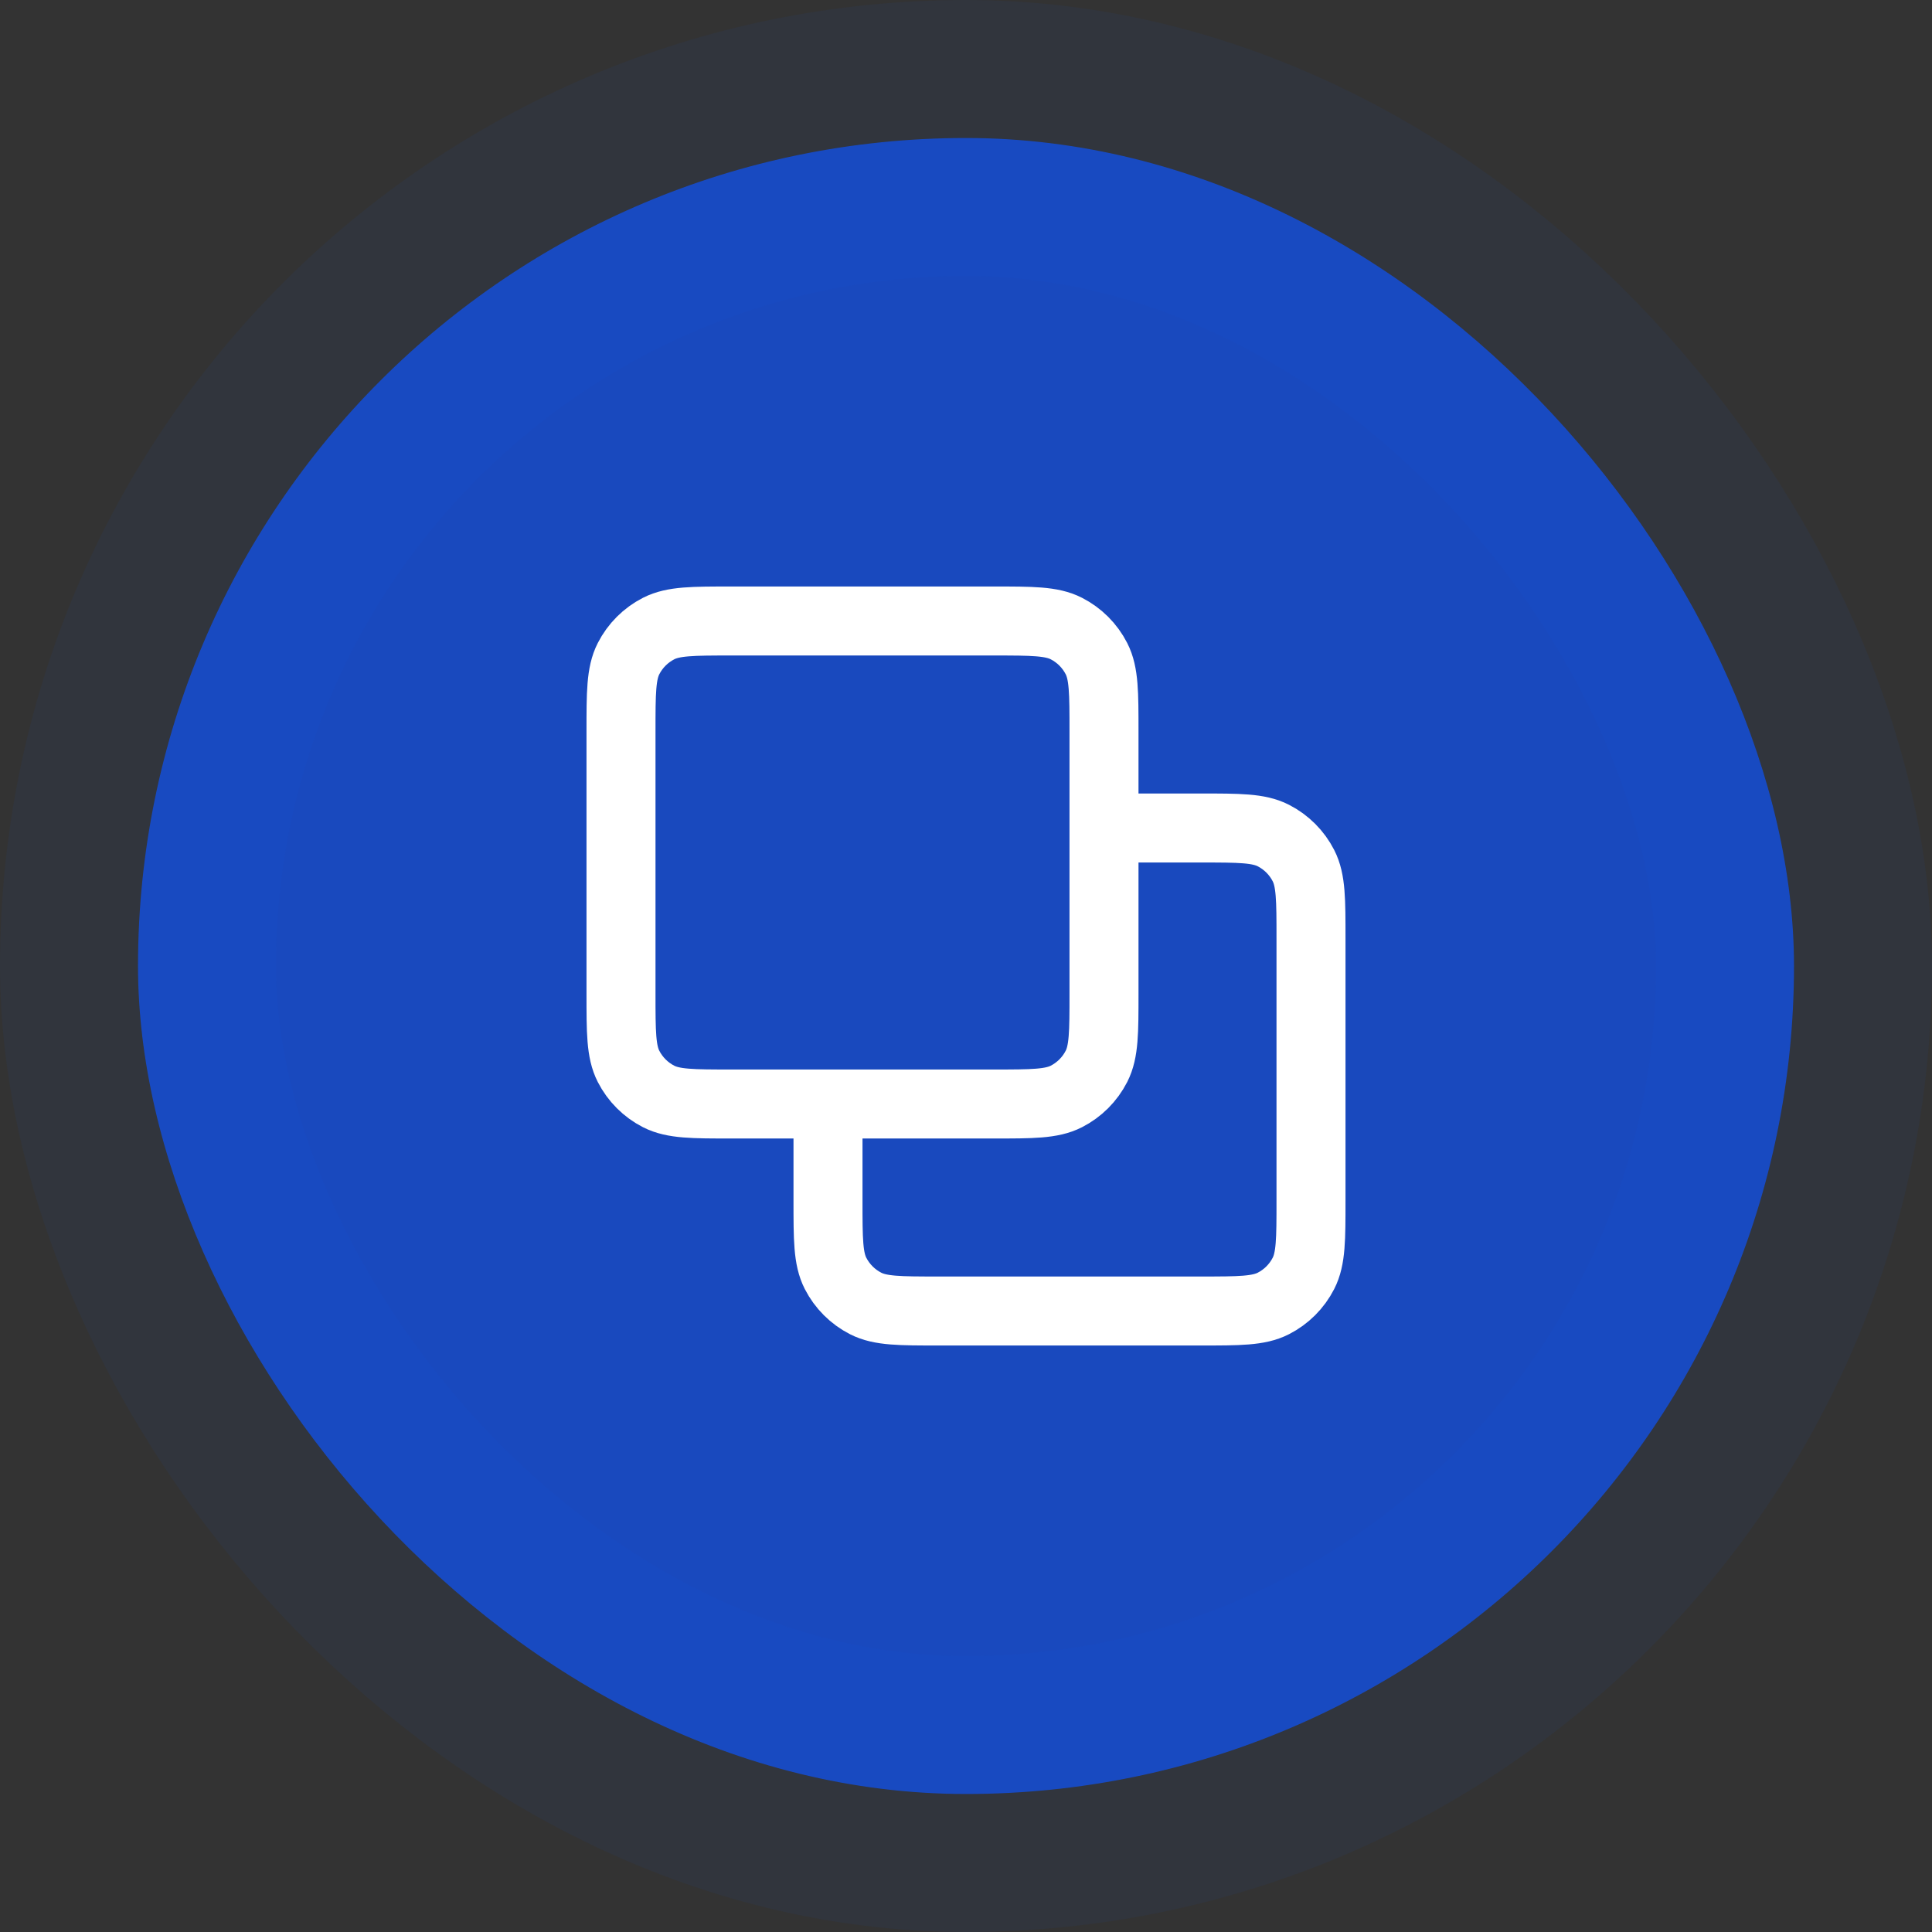
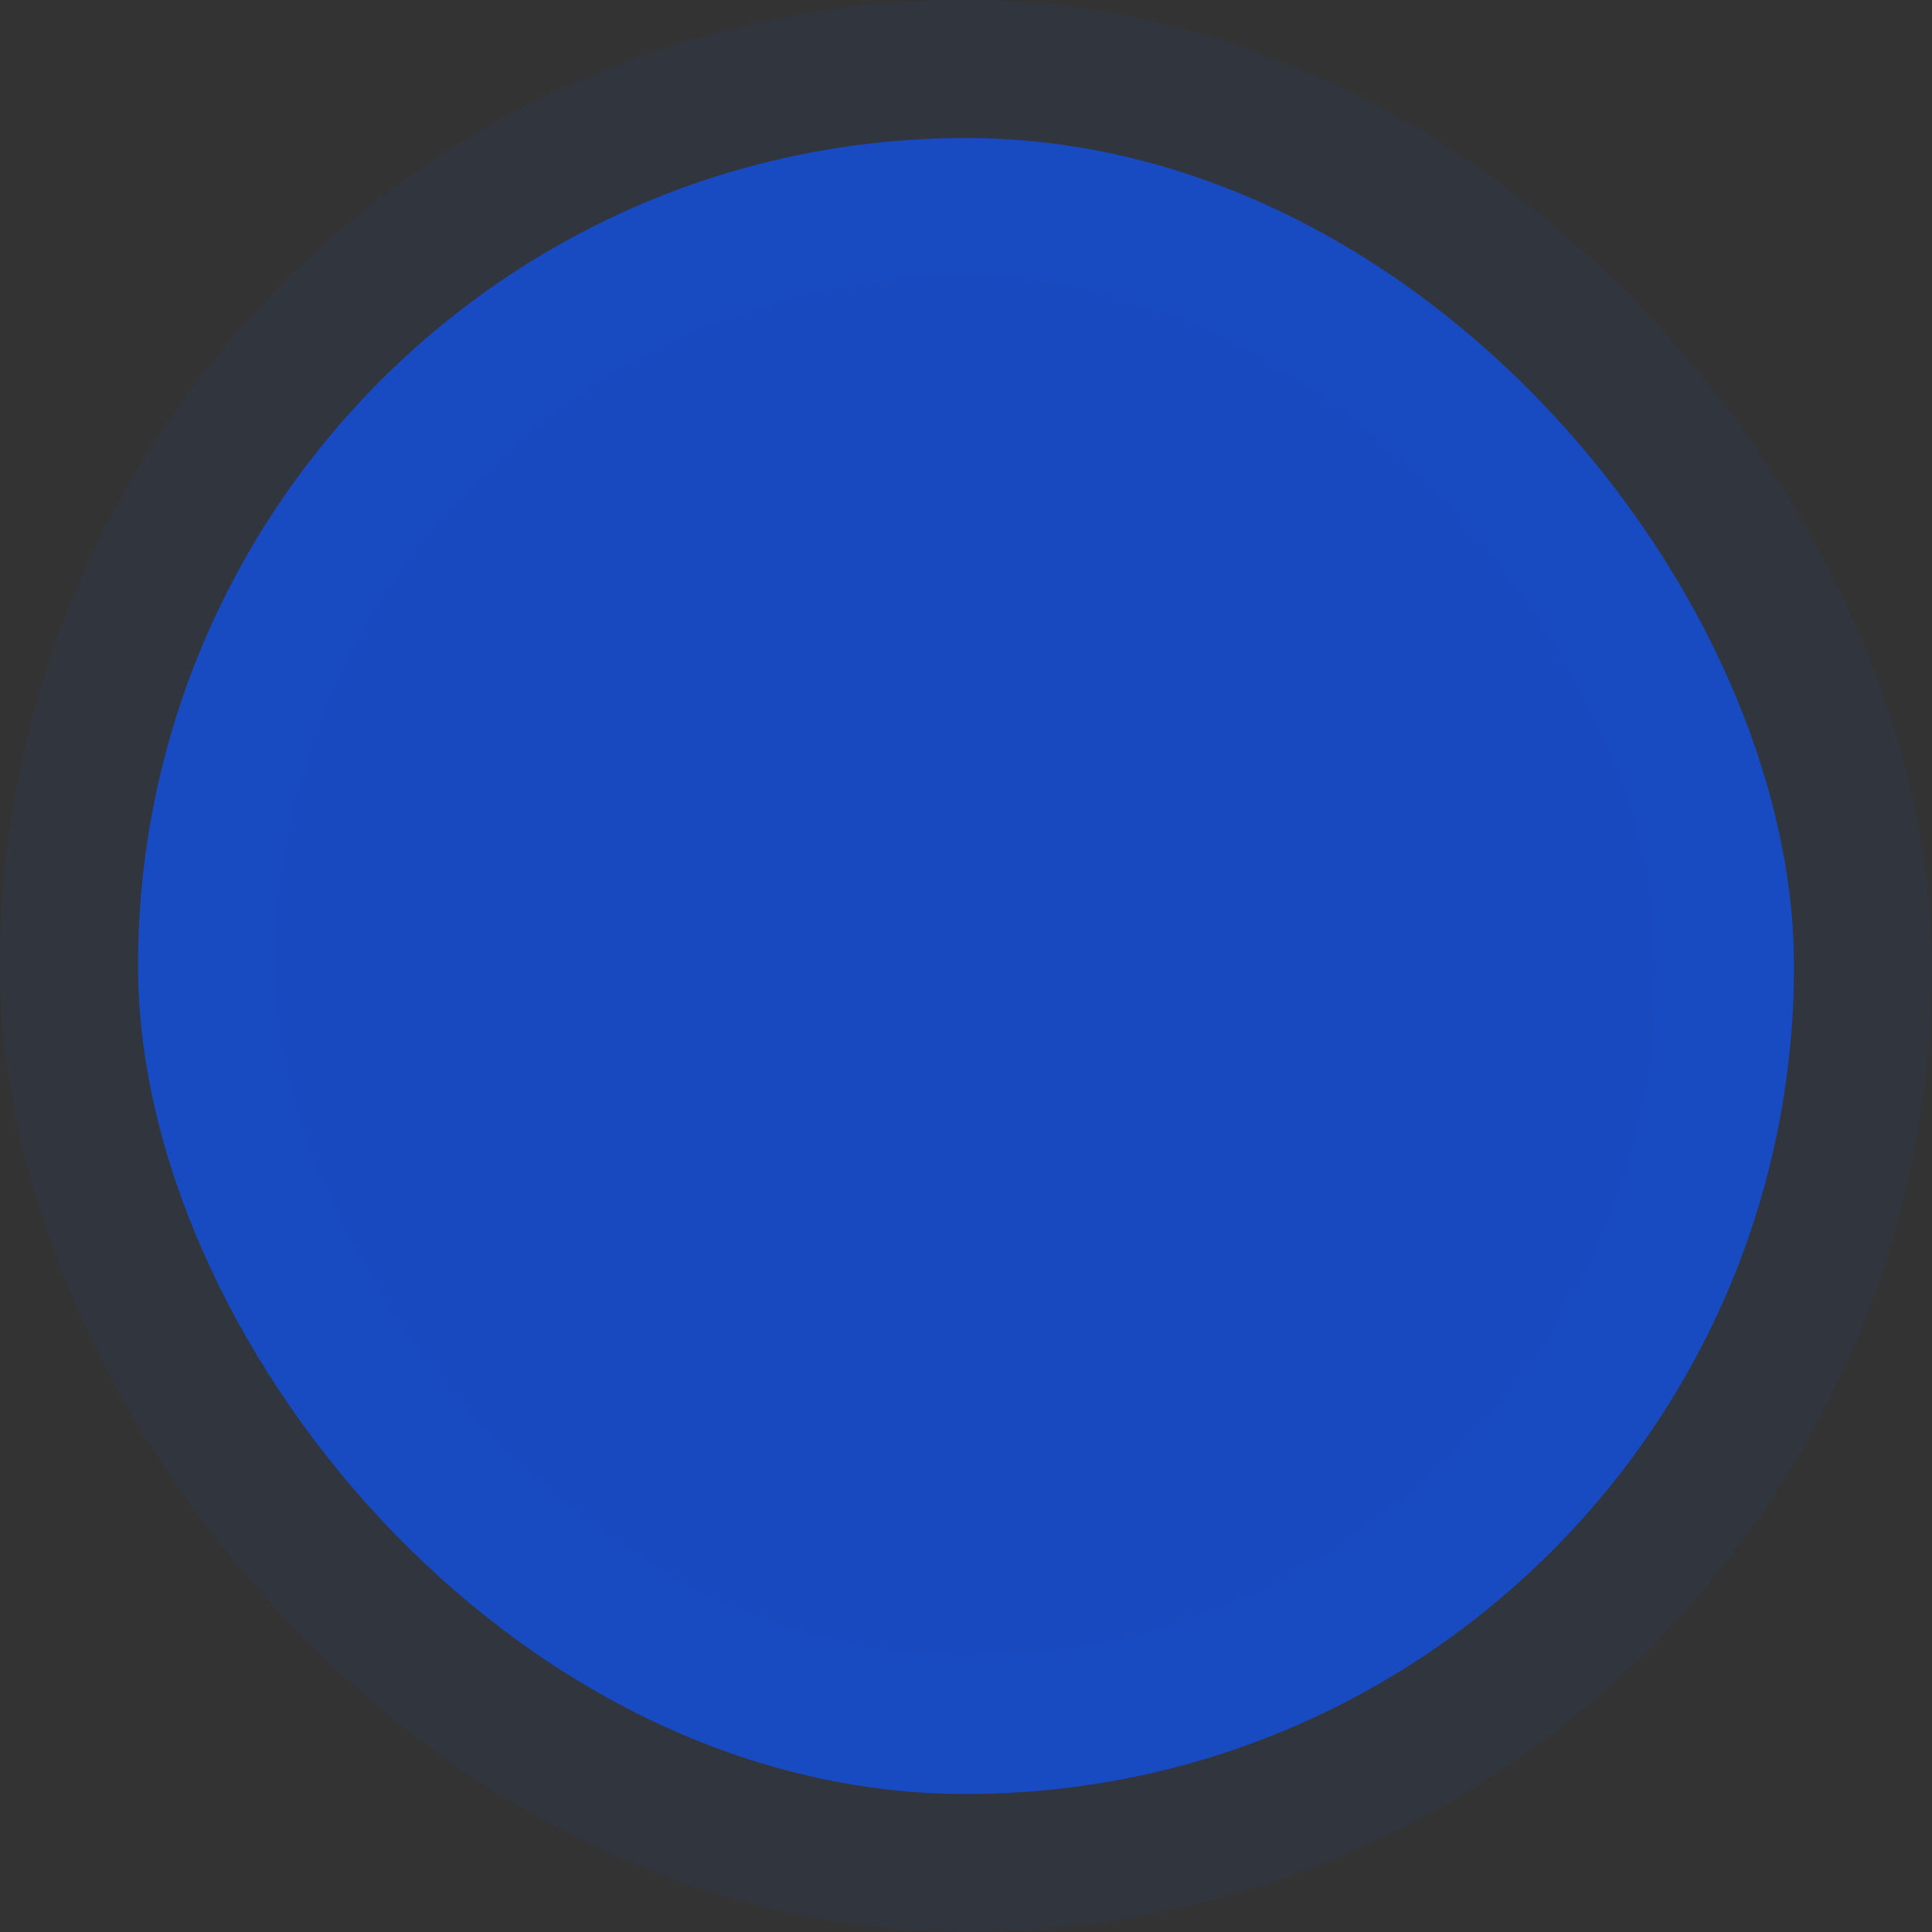
<svg xmlns="http://www.w3.org/2000/svg" width="56" height="56" viewBox="0 0 56 56" fill="none">
  <rect x="0" y="0" width="56" height="56" fill="#333333" stroke="none" />
  <rect x="4" y="4" width="48" height="48" rx="24" fill="#0F53FA" fill-opacity="0.7" />
-   <path d="M24 32V34.8C24 35.92 24 36.48 24.218 36.908C24.41 37.284 24.716 37.59 25.092 37.782C25.52 38 26.08 38 27.2 38H34.8C35.92 38 36.48 38 36.908 37.782C37.284 37.59 37.59 37.284 37.782 36.908C38 36.48 38 35.92 38 34.8V27.2C38 26.08 38 25.52 37.782 25.092C37.59 24.716 37.284 24.41 36.908 24.218C36.48 24 35.92 24 34.8 24H32M21.2 32H28.8C29.92 32 30.48 32 30.908 31.782C31.284 31.59 31.59 31.284 31.782 30.908C32 30.48 32 29.92 32 28.8V21.2C32 20.08 32 19.52 31.782 19.092C31.59 18.716 31.284 18.41 30.908 18.218C30.48 18 29.92 18 28.8 18H21.2C20.08 18 19.52 18 19.092 18.218C18.716 18.41 18.41 18.716 18.218 19.092C18 19.52 18 20.08 18 21.2V28.8C18 29.92 18 30.48 18.218 30.908C18.41 31.284 18.716 31.59 19.092 31.782C19.52 32 20.08 32 21.2 32Z" stroke="white" stroke-width="2" stroke-linecap="round" stroke-linejoin="round" />
  <rect x="4" y="4" width="48" height="48" rx="24" stroke="#0F53FA" stroke-opacity="0.05" stroke-width="8" />
</svg>